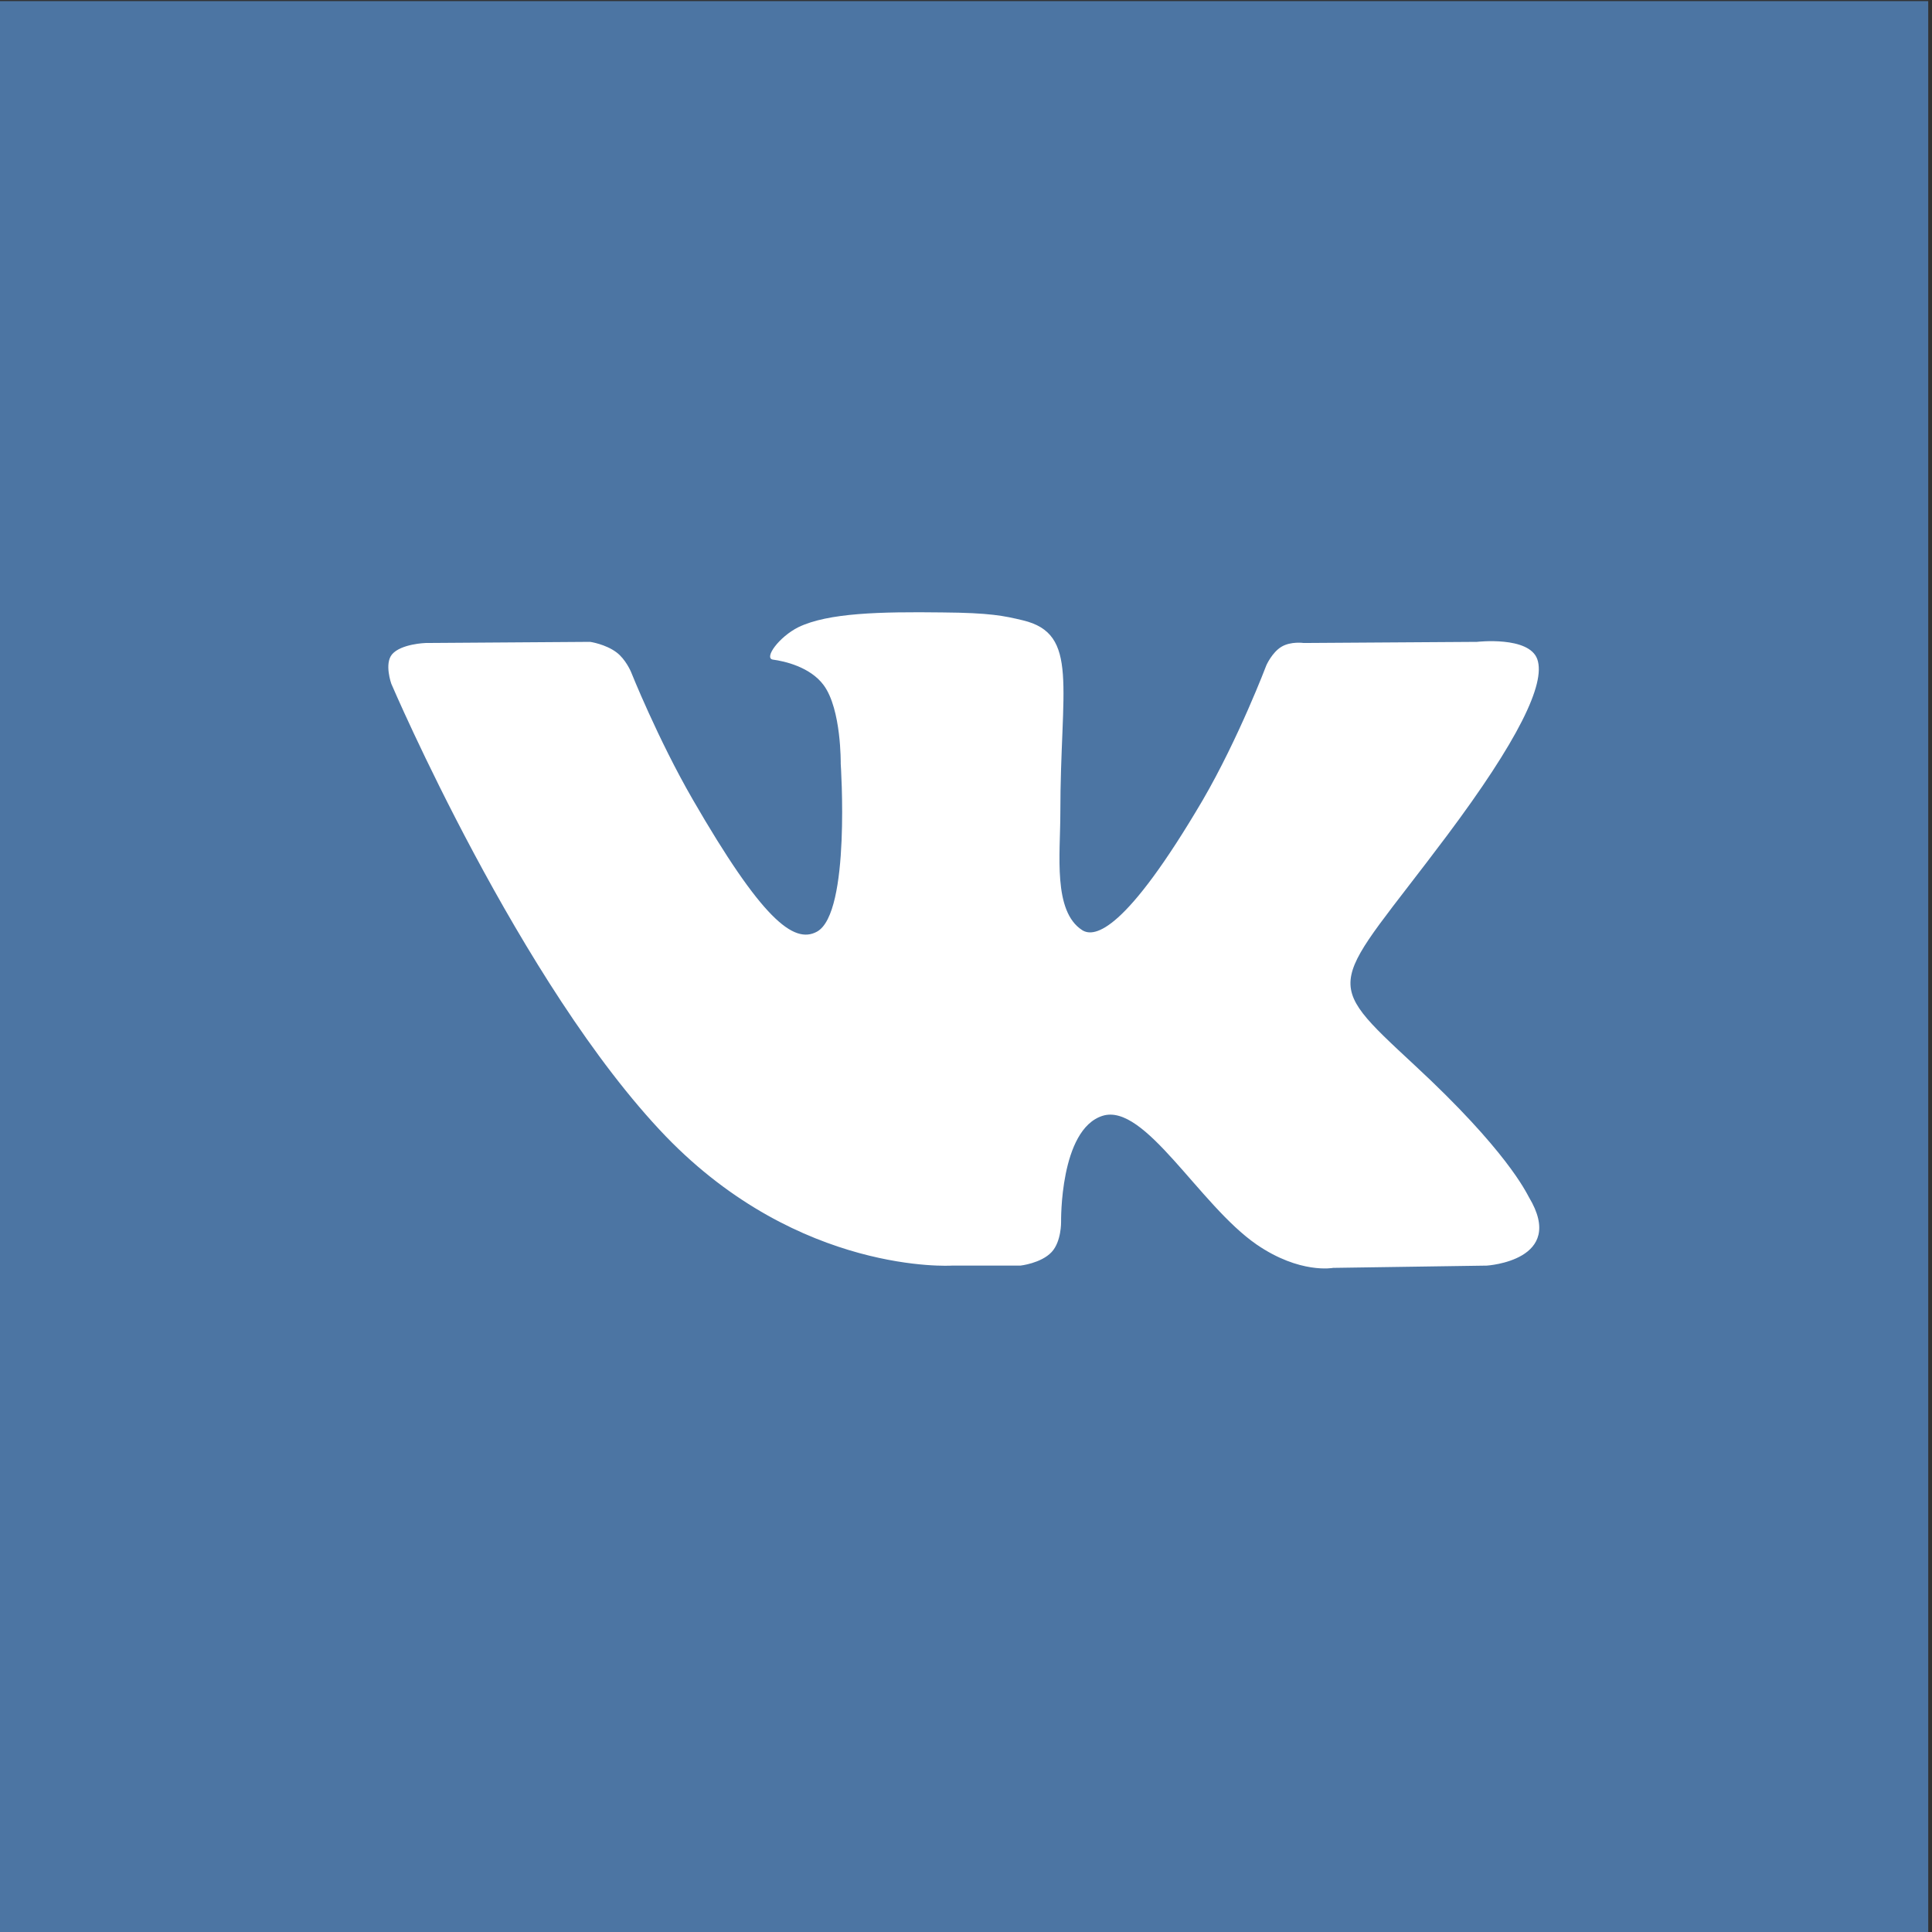
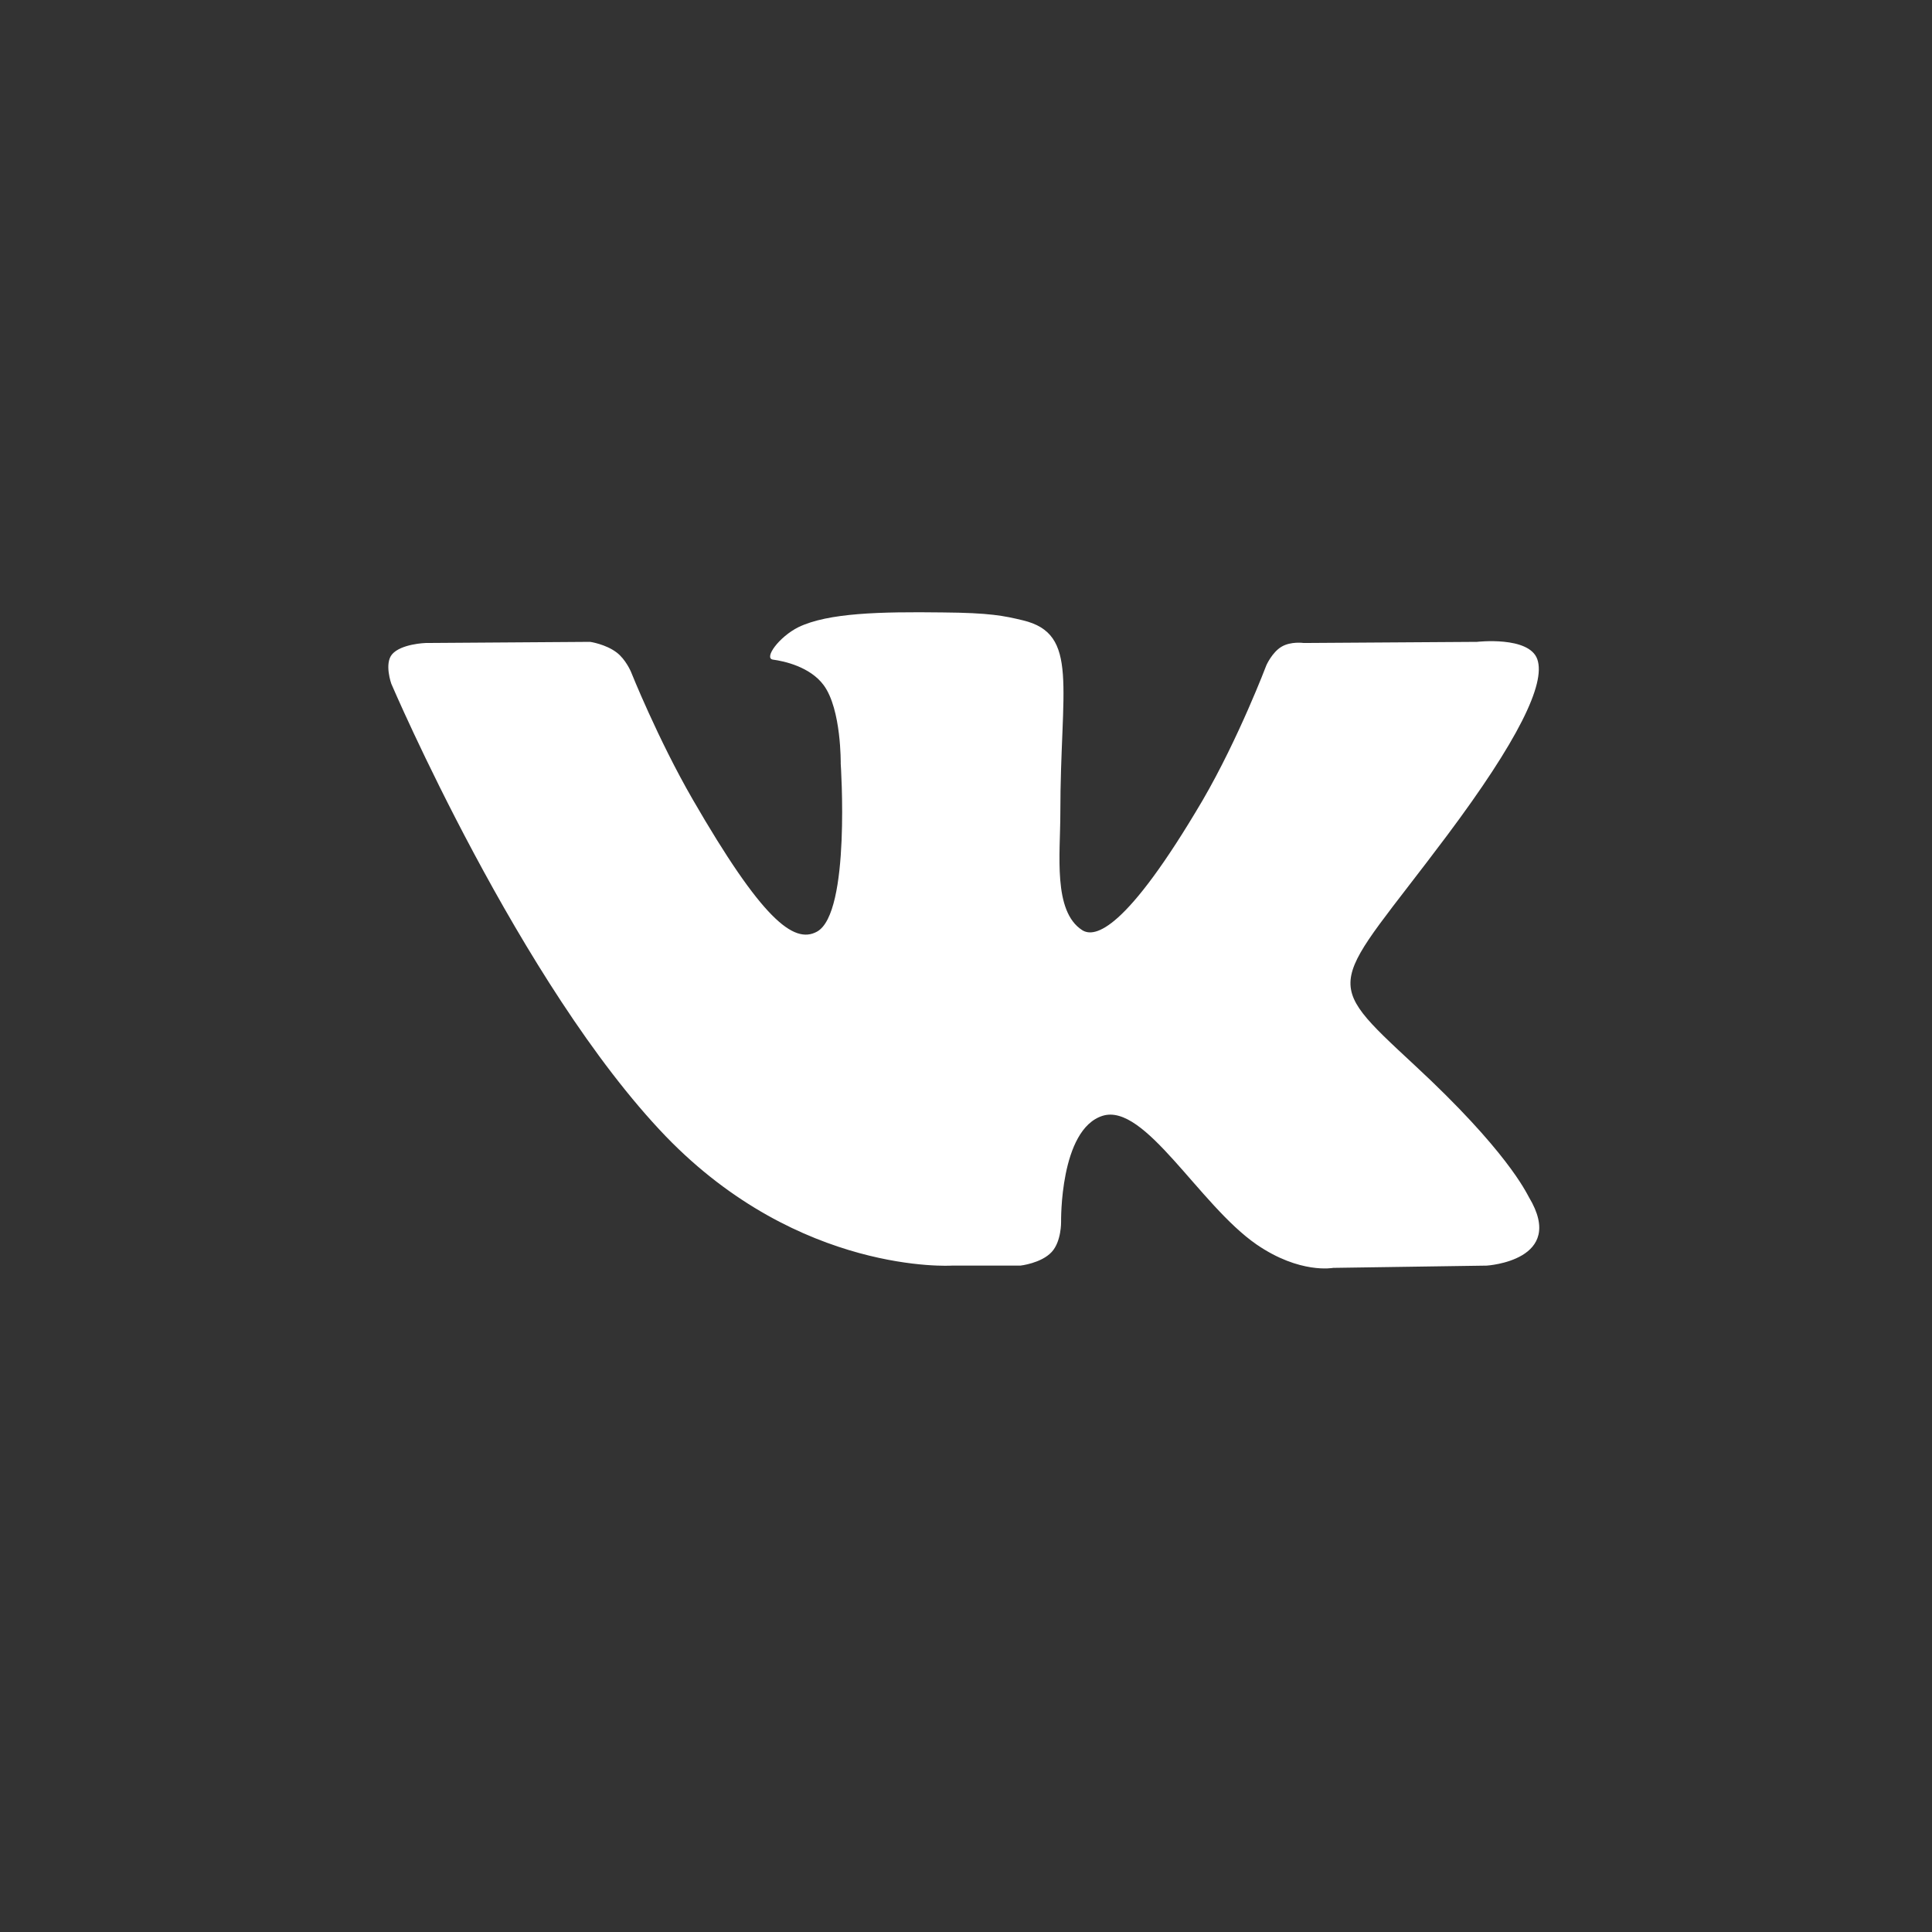
<svg xmlns="http://www.w3.org/2000/svg" version="1.1" id="レイヤー_1" x="0px" y="0px" viewBox="0 0 512 512" style="enable-background:new 0 0 512 512;" xml:space="preserve">
  <rect x="0" y="0" width="512" height="512" fill="#333333" stroke="none" />
  <style type="text/css">
	.st0{fill:#4C75A3;}
	.st1{fill:none;}
	.st2{fill:#FFFFFF;}
</style>
-   <path class="st0" d="M-1,0.3h512v512H-1V0.3z" />
-   <path class="st1" d="M67,69.6h377v377H67V69.6z" />
  <path class="st2" d="M252.2,335.4h18.2c0,0,5.5-0.6,8.3-3.6c2.6-2.8,2.5-8,2.5-8s-0.4-24.5,11-28.1c11.2-3.5,25.6,23.6,40.8,34.1  c11.5,7.9,20.3,6.2,20.3,6.2l40.7-0.6c0,0,21.3-1.3,11.2-18.1c-0.8-1.4-5.9-12.4-30.3-35c-25.5-23.7-22.1-19.9,8.6-60.9  c18.7-25,26.2-40.2,23.9-46.7c-2.2-6.2-16-4.6-16-4.6l-45.9,0.3c0,0-3.4-0.5-5.9,1c-2.5,1.5-4,4.9-4,4.9s-7.3,19.3-16.9,35.8  c-20.4,34.7-28.6,36.5-31.9,34.4c-7.8-5-5.8-20.2-5.8-30.9c0-33.6,5.1-47.6-9.9-51.2c-5-1.2-8.7-2-21.4-2.1  c-16.4-0.2-30.2,0.1-38.1,3.9c-5.2,2.6-9.2,8.2-6.8,8.6c3,0.4,9.9,1.9,13.5,6.8c4.7,6.4,4.5,20.8,4.5,20.8s2.7,39.6-6.3,44.5  c-6.2,3.4-14.7-3.5-32.9-35c-9.3-16.1-16.4-33.9-16.4-33.9s-1.4-3.3-3.8-5.1c-2.9-2.2-7-2.8-7-2.8l-43.6,0.3c0,0-6.5,0.2-8.9,3  c-2.1,2.5-0.2,7.8-0.2,7.8s34.1,79.8,72.8,120C212,337.9,252.2,335.4,252.2,335.4" />
</svg>